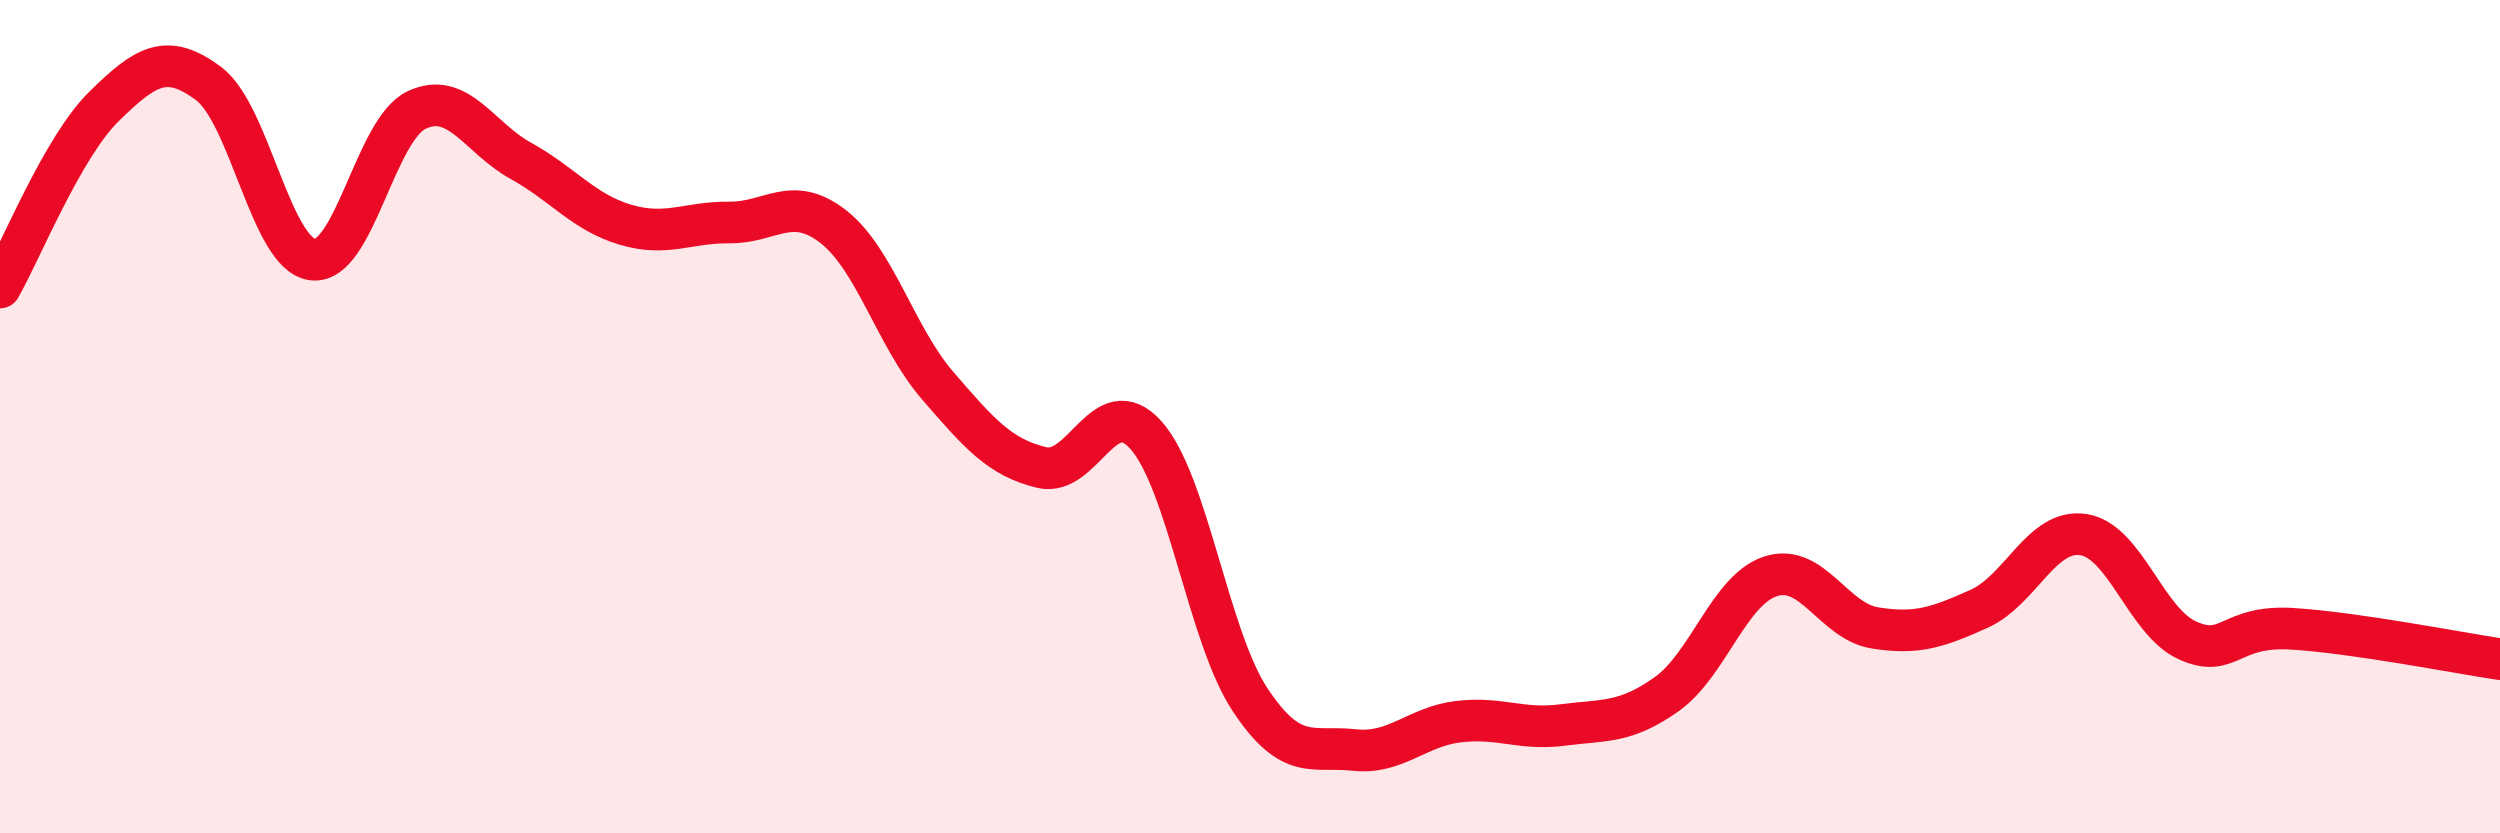
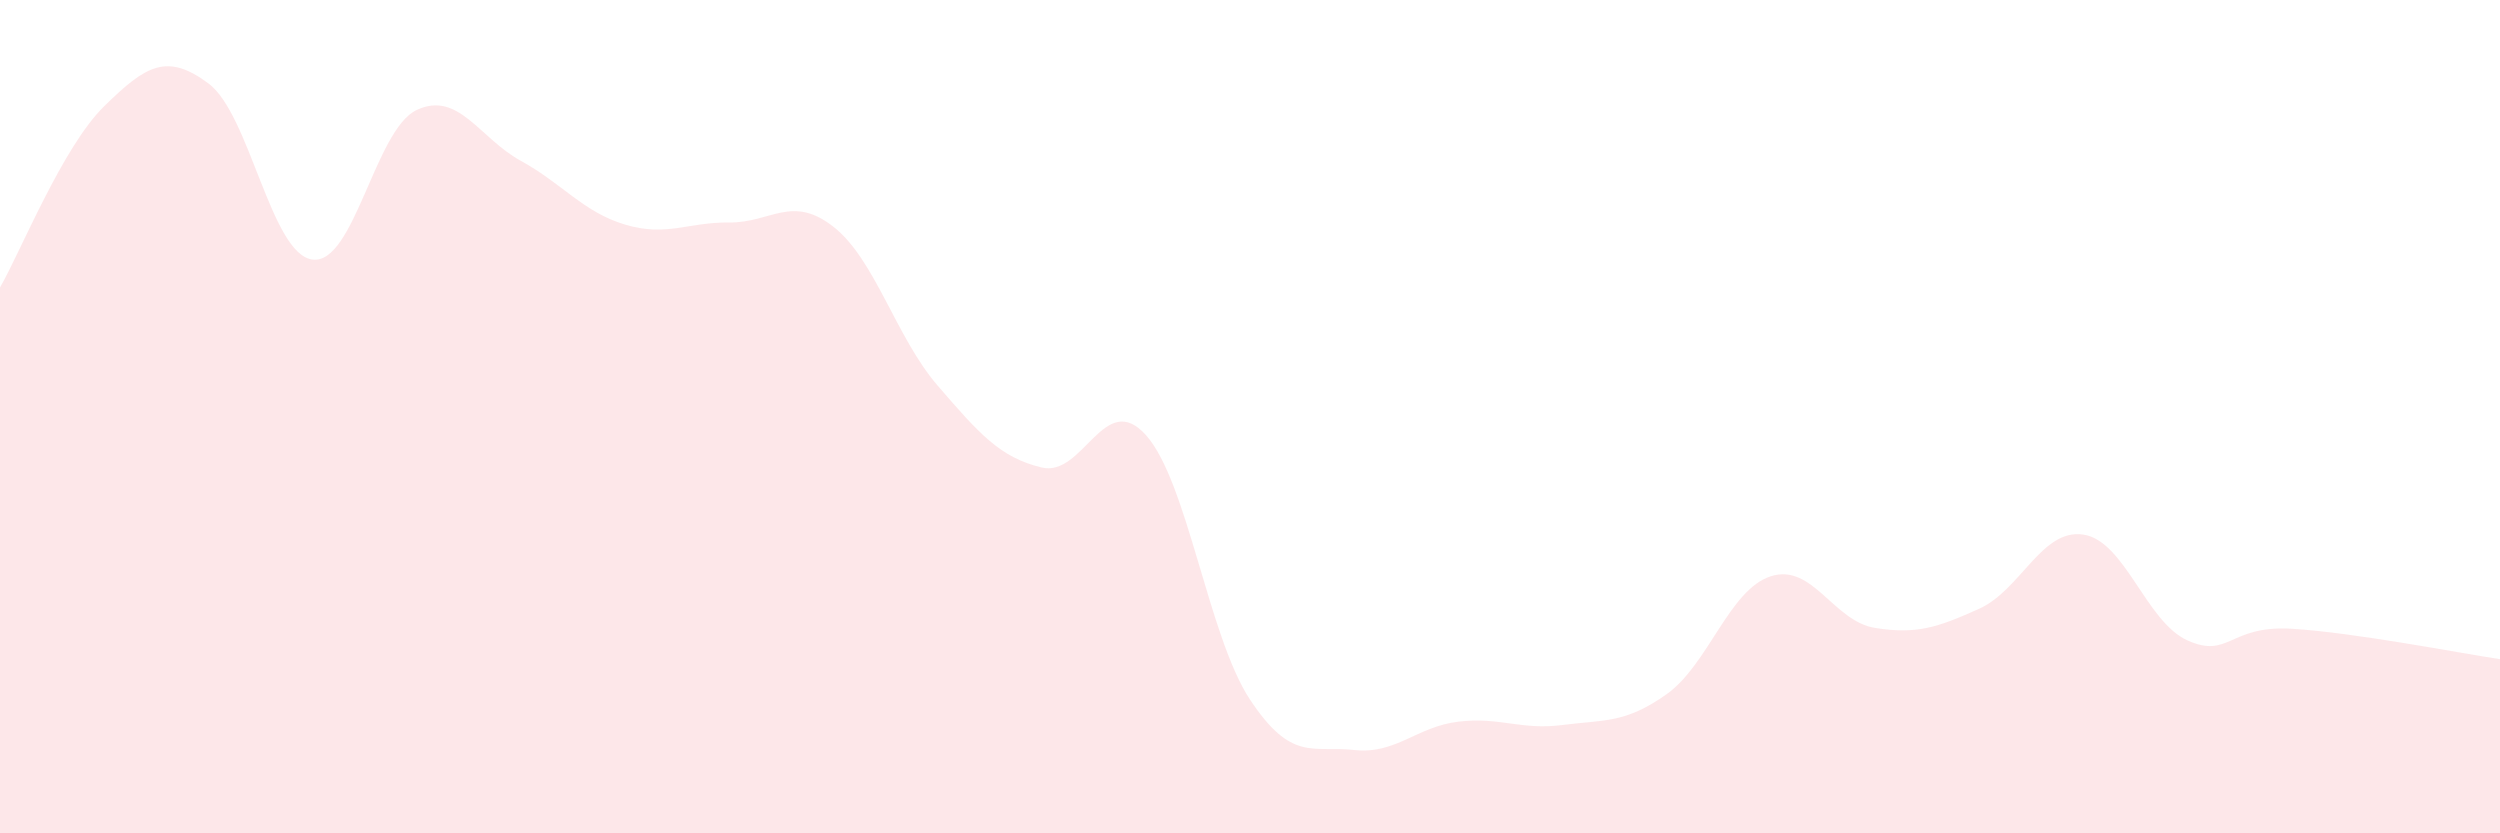
<svg xmlns="http://www.w3.org/2000/svg" width="60" height="20" viewBox="0 0 60 20">
  <path d="M 0,6.9 C 0.5,6.03 1.5,3.53 2.5,2.55 C 3.5,1.57 4,1.26 5,2 C 6,2.74 6.5,6.1 7.5,6.23 C 8.5,6.36 9,3.11 10,2.64 C 11,2.17 11.5,3.31 12.5,3.86 C 13.5,4.41 14,5.09 15,5.39 C 16,5.69 16.5,5.33 17.5,5.34 C 18.5,5.35 19,4.66 20,5.44 C 21,6.22 21.5,8.09 22.5,9.25 C 23.5,10.41 24,10.98 25,11.22 C 26,11.46 26.5,9.33 27.5,10.44 C 28.5,11.55 29,15.28 30,16.79 C 31,18.3 31.5,17.89 32.5,18 C 33.5,18.11 34,17.44 35,17.32 C 36,17.2 36.5,17.53 37.5,17.4 C 38.5,17.27 39,17.37 40,16.66 C 41,15.95 41.5,14.15 42.5,13.83 C 43.5,13.51 44,14.91 45,15.07 C 46,15.23 46.5,15.06 47.5,14.61 C 48.5,14.16 49,12.68 50,12.83 C 51,12.98 51.5,14.92 52.5,15.37 C 53.5,15.82 53.5,15 55,15.09 C 56.5,15.18 59,15.67 60,15.82L60 20L0 20Z" fill="#EB0A25" opacity="0.1" stroke-linecap="round" stroke-linejoin="round" />
-   <path d="M 0,6.9 C 0.5,6.03 1.5,3.53 2.5,2.55 C 3.5,1.57 4,1.26 5,2 C 6,2.74 6.5,6.1 7.5,6.23 C 8.5,6.36 9,3.11 10,2.64 C 11,2.17 11.5,3.31 12.5,3.86 C 13.5,4.41 14,5.09 15,5.39 C 16,5.69 16.5,5.33 17.5,5.34 C 18.5,5.35 19,4.66 20,5.44 C 21,6.22 21.5,8.09 22.5,9.25 C 23.5,10.41 24,10.98 25,11.22 C 26,11.46 26.5,9.33 27.5,10.44 C 28.5,11.55 29,15.28 30,16.79 C 31,18.3 31.5,17.89 32.5,18 C 33.5,18.11 34,17.44 35,17.32 C 36,17.2 36.5,17.53 37.5,17.4 C 38.5,17.27 39,17.37 40,16.66 C 41,15.95 41.5,14.15 42.5,13.83 C 43.5,13.51 44,14.91 45,15.07 C 46,15.23 46.5,15.06 47.5,14.61 C 48.5,14.16 49,12.68 50,12.83 C 51,12.98 51.5,14.92 52.5,15.37 C 53.5,15.82 53.5,15 55,15.09 C 56.5,15.18 59,15.67 60,15.82" stroke="#EB0A25" stroke-width="1" fill="none" stroke-linecap="round" stroke-linejoin="round" />
</svg>